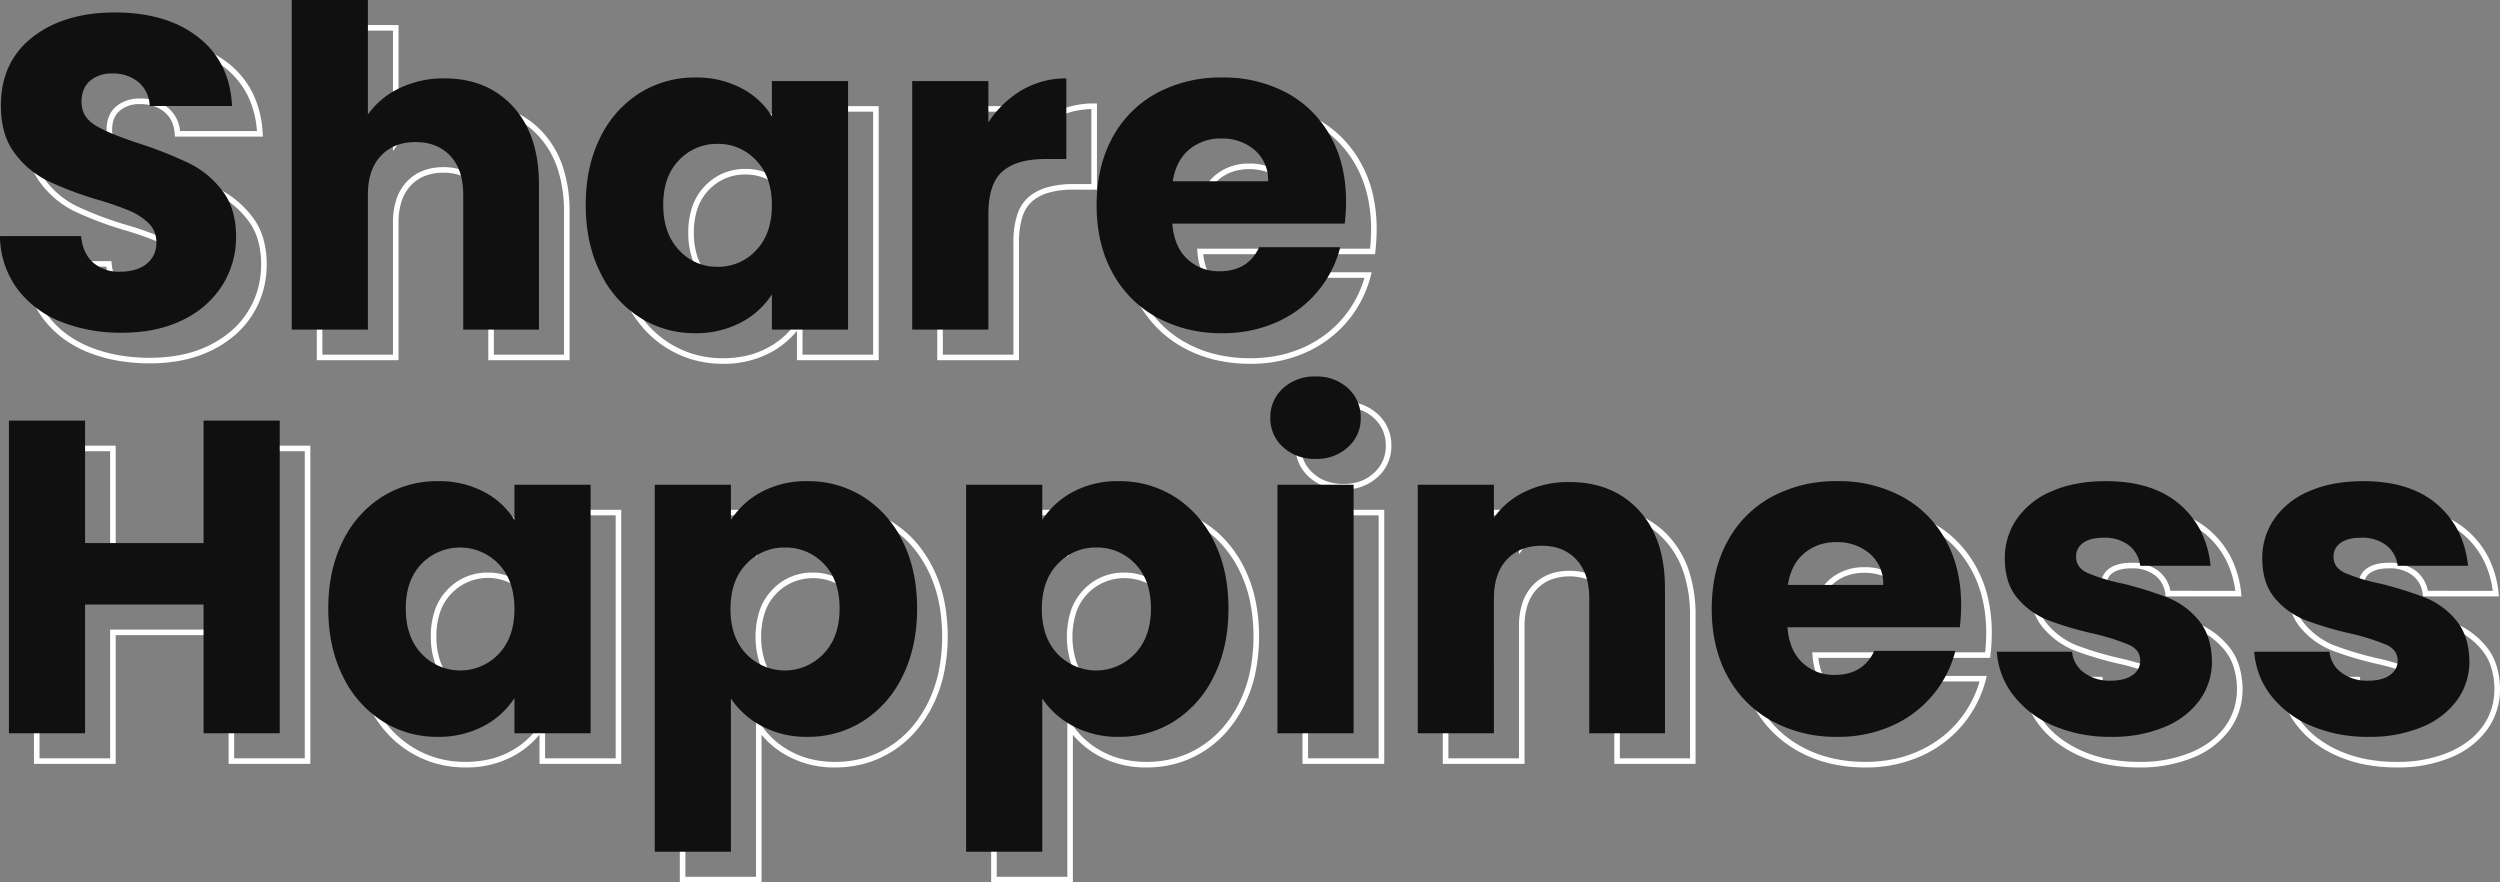
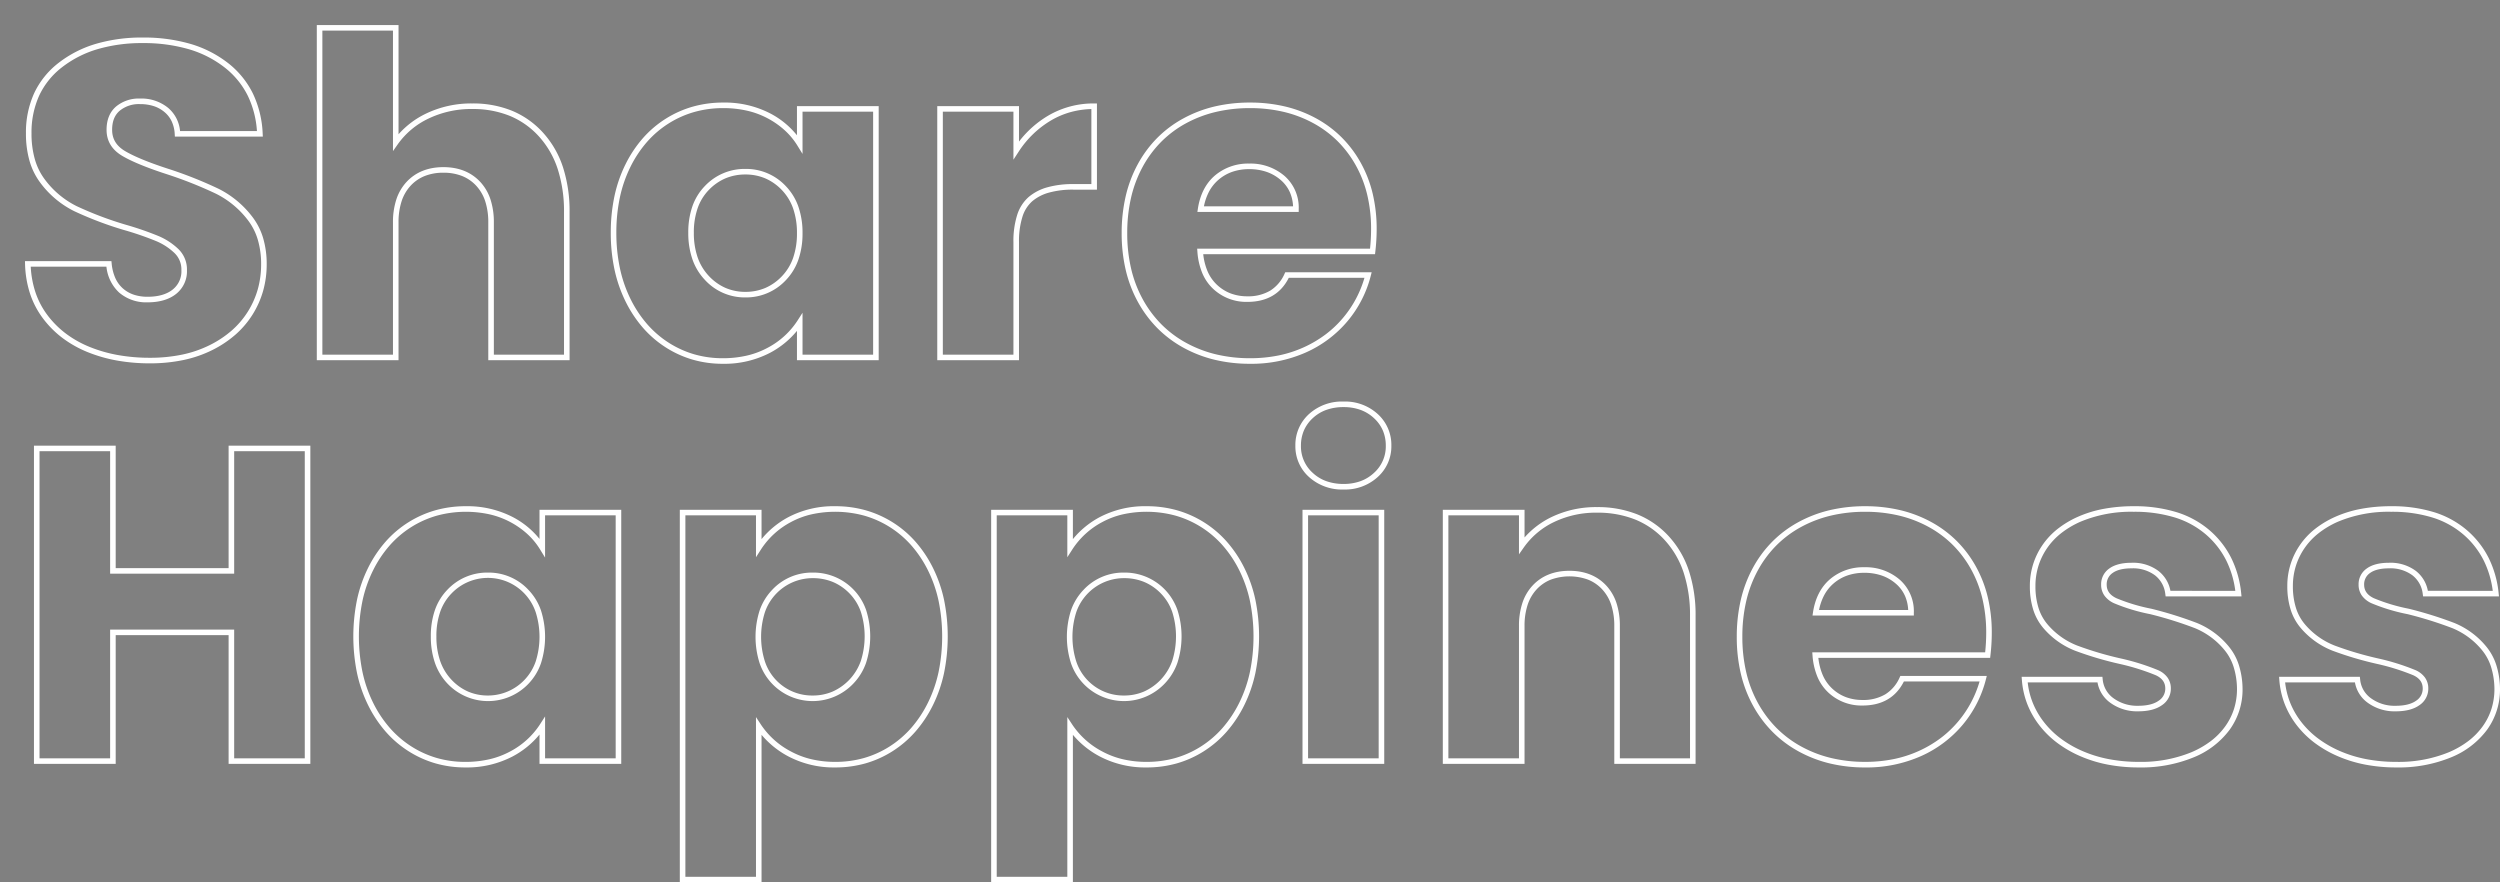
<svg xmlns="http://www.w3.org/2000/svg" width="898.04" height="316.961" viewBox="0 0 898.04 316.961">
  <rect x="0" y="0" width="898.04" height="316.961" fill="#808080" stroke="none" />
  <g id="グループ_23358" data-name="グループ 23358" transform="translate(15607.28 19943.4)">
-     <path id="Share_Happiness" data-name="Share Happiness" d="M110.52-119.4h29.36v39.23a31.258,31.258,0,0,1,9.921-7.448,37.461,37.461,0,0,1,16.6-3.622,37.161,37.161,0,0,1,14.221,2.616,31.09,31.09,0,0,1,11.157,7.87,34.266,34.266,0,0,1,7.171,12.419A51.408,51.408,0,0,1,201.32-52.16V1h-29.2V-48.48a24.264,24.264,0,0,0-1.109-7.644,15.08,15.08,0,0,0-3.262-5.593,13.981,13.981,0,0,0-5.079-3.474A18.024,18.024,0,0,0,156-66.36a18.024,18.024,0,0,0-6.671,1.169,13.982,13.982,0,0,0-5.079,3.474,15.08,15.08,0,0,0-3.262,5.593,24.264,24.264,0,0,0-1.109,7.644V1H110.52Zm27.36,2H112.52V-1h25.36V-48.48a26.244,26.244,0,0,1,1.211-8.276,17.059,17.059,0,0,1,3.7-6.327c3.276-3.5,7.72-5.277,13.21-5.277s9.935,1.775,13.21,5.277a17.06,17.06,0,0,1,3.7,6.327,26.243,26.243,0,0,1,1.211,8.276V-1h25.2V-52.16A49.419,49.419,0,0,0,197.051-67.7a32.278,32.278,0,0,0-6.749-11.7,29.106,29.106,0,0,0-10.443-7.37A35.181,35.181,0,0,0,166.4-89.24a35.484,35.484,0,0,0-15.721,3.418A28.389,28.389,0,0,0,139.7-76.705l-1.818,2.587ZM48-114.92a60.1,60.1,0,0,1,17.045,2.261,40.447,40.447,0,0,1,13.491,6.831,31.546,31.546,0,0,1,9,10.966A36.859,36.859,0,0,1,91.079-80.37l.053,1.05H59.537l-.055-.941a12.289,12.289,0,0,0-1.068-4.5,9.854,9.854,0,0,0-2.581-3.361,11.546,11.546,0,0,0-3.867-2.153A15.715,15.715,0,0,0,47.04-91a10.854,10.854,0,0,0-7.344,2.4C37.882-87.03,37-84.791,37-81.76c0,3.278,1.515,5.77,4.631,7.62,3.334,1.979,8.648,4.156,15.8,6.468l.013,0a149.674,149.674,0,0,1,17.8,7.091A34.8,34.8,0,0,1,87.35-50.533a23.429,23.429,0,0,1,3.887,7.644A32.853,32.853,0,0,1,92.52-33.44a34.995,34.995,0,0,1-1.257,9.429,32.987,32.987,0,0,1-3.774,8.539A32.773,32.773,0,0,1,81.321-8.21a39.156,39.156,0,0,1-8.394,5.584A43.146,43.146,0,0,1,62.567.938,58.21,58.21,0,0,1,50.56,2.12,66.789,66.789,0,0,1,38.7,1.1,52.841,52.841,0,0,1,28.1-1.955,39.913,39.913,0,0,1,19.1-7.043a35.535,35.535,0,0,1-7.017-7.079A31.005,31.005,0,0,1,7.469-23.05,37.425,37.425,0,0,1,5.72-33.571L5.691-34.6H36.743l.092.9a16.691,16.691,0,0,0,1.316,5.189,10.947,10.947,0,0,0,2.675,3.687,11.317,11.317,0,0,0,3.9,2.26,15.59,15.59,0,0,0,5.037.766c3.8,0,6.823-.869,8.977-2.583A8.344,8.344,0,0,0,61.88-31.36a8.154,8.154,0,0,0-2.5-6.163A21.7,21.7,0,0,0,52.8-41.8a110.284,110.284,0,0,0-11.489-3.96l-.01,0a127.878,127.878,0,0,1-17.9-6.777A33.956,33.956,0,0,1,11.2-62.757a24.128,24.128,0,0,1-3.883-7.885A35.469,35.469,0,0,1,6.04-80.48a34.079,34.079,0,0,1,2.932-14.4,29.667,29.667,0,0,1,8.812-10.948,40.556,40.556,0,0,1,13.409-6.83A58.648,58.648,0,0,1,48-114.92Zm41.016,33.6a34.334,34.334,0,0,0-3.273-12.659A29.559,29.559,0,0,0,77.3-104.252a38.454,38.454,0,0,0-12.829-6.489A58.112,58.112,0,0,0,48-112.92a56.665,56.665,0,0,0-16.233,2.178,38.566,38.566,0,0,0-12.751,6.49A27.687,27.687,0,0,0,10.788-94.04,32.1,32.1,0,0,0,8.04-80.48a33.48,33.48,0,0,0,1.2,9.282A22.137,22.137,0,0,0,12.8-63.963a31.975,31.975,0,0,0,11.481,9.625,125.947,125.947,0,0,0,17.615,6.663,112.077,112.077,0,0,1,11.7,4.037,23.689,23.689,0,0,1,7.181,4.681,10.191,10.191,0,0,1,3.1,7.6,10.359,10.359,0,0,1-3.9,8.543c-2.517,2-5.956,3.017-10.223,3.017a14.914,14.914,0,0,1-10.265-3.534,14.734,14.734,0,0,1-4.54-9.266H7.762a34.87,34.87,0,0,0,1.608,8.93,29.007,29.007,0,0,0,4.311,8.353A33.539,33.539,0,0,0,20.3-8.637a37.909,37.909,0,0,0,8.555,4.831,50.837,50.837,0,0,0,10.2,2.941A64.785,64.785,0,0,0,50.56.12,56.212,56.212,0,0,0,62.153-1.018a41.145,41.145,0,0,0,9.88-3.4A37.151,37.151,0,0,0,80-9.71a30.77,30.77,0,0,0,5.792-6.818,30.981,30.981,0,0,0,3.546-8.021A33,33,0,0,0,90.52-33.44a30.865,30.865,0,0,0-1.2-8.872,21.437,21.437,0,0,0-3.553-7,32.819,32.819,0,0,0-11.413-9.476A147.7,147.7,0,0,0,56.8-65.772c-7.284-2.357-12.732-4.594-16.191-6.648C36.887-74.63,35-77.773,35-81.76c0-3.594,1.139-6.4,3.384-8.355A12.783,12.783,0,0,1,47.04-93a15.122,15.122,0,0,1,10.087,3.357A12.344,12.344,0,0,1,61.4-81.32ZM256.48-91.56a35.5,35.5,0,0,1,17.035,3.96A30.313,30.313,0,0,1,283-79.806V-90.28h29.36V1H283V-9.549a31.47,31.47,0,0,1-9.645,7.869A35.5,35.5,0,0,1,256.32,2.28,38.777,38.777,0,0,1,245.645.821a37.3,37.3,0,0,1-9.7-4.377,38.022,38.022,0,0,1-8.237-7.066,44.171,44.171,0,0,1-6.284-9.495,49.151,49.151,0,0,1-3.982-11.535A62.905,62.905,0,0,1,216.12-44.8a62.617,62.617,0,0,1,1.322-13.13,48.471,48.471,0,0,1,3.983-11.477,43.6,43.6,0,0,1,6.286-9.416,37.652,37.652,0,0,1,8.239-6.985,37.418,37.418,0,0,1,9.74-4.315A40.021,40.021,0,0,1,256.48-91.56ZM285-73.107l-1.852-3.009a25.637,25.637,0,0,0-4.485-5.428,30.109,30.109,0,0,0-6.1-4.3,29.936,29.936,0,0,0-7.451-2.786,38.338,38.338,0,0,0-8.634-.934A38.02,38.02,0,0,0,246.23-88.2a35.417,35.417,0,0,0-9.22,4.085,35.651,35.651,0,0,0-7.8,6.615,41.6,41.6,0,0,0-5.994,8.984,46.47,46.47,0,0,0-3.817,11A60.613,60.613,0,0,0,218.12-44.8,60.9,60.9,0,0,0,219.4-32.07,47.146,47.146,0,0,0,223.216-21a42.179,42.179,0,0,0,6,9.065,36.024,36.024,0,0,0,7.8,6.694A35.308,35.308,0,0,0,246.2-1.1,36.782,36.782,0,0,0,256.32.28a38.339,38.339,0,0,0,8.634-.934,29.935,29.935,0,0,0,7.451-2.786,28.692,28.692,0,0,0,10.753-9.74L285-16.053V-1h25.36V-88.28H285ZM445.76-91.56a54.382,54.382,0,0,1,12.47,1.387A45.042,45.042,0,0,1,469.275-86a40.529,40.529,0,0,1,9.207,6.767,41.164,41.164,0,0,1,6.95,9.142,43.589,43.589,0,0,1,4.361,11.176A54.811,54.811,0,0,1,491.24-46.08a71.176,71.176,0,0,1-.487,8.115l-.1.885H428.94a21.685,21.685,0,0,0,1.482,5.952,14.521,14.521,0,0,0,3.46,5.037,15.046,15.046,0,0,0,4.933,3.1A16.825,16.825,0,0,0,444.8-21.96a15.536,15.536,0,0,0,8.161-2.015,13.463,13.463,0,0,0,5.171-6.045l.268-.58h31.045l-.317,1.247a41.135,41.135,0,0,1-8.279,16.232,41.628,41.628,0,0,1-15,11.312A48.231,48.231,0,0,1,445.76,2.28,54.3,54.3,0,0,1,433.127.852a45.409,45.409,0,0,1-11.207-4.3,41.046,41.046,0,0,1-9.347-6.97,42.228,42.228,0,0,1-7.048-9.423,45.364,45.364,0,0,1-4.418-11.534,57.739,57.739,0,0,1-1.467-13.27,58.5,58.5,0,0,1,1.446-13.267,45.746,45.746,0,0,1,4.356-11.532,41.606,41.606,0,0,1,6.989-9.426,40.639,40.639,0,0,1,9.329-6.972,45.3,45.3,0,0,1,11.248-4.3A55.178,55.178,0,0,1,445.76-91.56Zm43.1,52.48a68.213,68.213,0,0,0,.376-7,52.8,52.8,0,0,0-1.392-12.365,41.586,41.586,0,0,0-4.159-10.664,39.161,39.161,0,0,0-6.61-8.7,38.531,38.531,0,0,0-8.753-6.433,43.05,43.05,0,0,0-10.555-3.987,52.387,52.387,0,0,0-12.01-1.333,53.179,53.179,0,0,0-12.288,1.373,43.3,43.3,0,0,0-10.752,4.1,38.645,38.645,0,0,0-8.871,6.628,39.606,39.606,0,0,0-6.651,8.974,43.75,43.75,0,0,0-4.164,11.028A56.5,56.5,0,0,0,401.64-44.64a55.739,55.739,0,0,0,1.413,12.81A43.369,43.369,0,0,0,407.275-20.8a40.229,40.229,0,0,0,6.712,8.977A39.051,39.051,0,0,0,422.88-5.2a43.415,43.415,0,0,0,10.713,4.1A52.3,52.3,0,0,0,445.76.28,51.16,51.16,0,0,0,455.921-.7a42.473,42.473,0,0,0,9.105-2.93A41.826,41.826,0,0,0,472.9-8.278a38.309,38.309,0,0,0,6.412-6.12,39.148,39.148,0,0,0,7.542-14.2H459.668c-2.882,5.734-7.881,8.64-14.868,8.64a17.416,17.416,0,0,1-12.282-4.669,16.507,16.507,0,0,1-3.94-5.723A24.578,24.578,0,0,1,426.843-38l-.083-1.077Zm-99.1-52.16h1v30.96h-8.52a31.851,31.851,0,0,0-8.685,1.061,15.827,15.827,0,0,0-6.024,3.1,12.361,12.361,0,0,0-3.543,5.616,29.188,29.188,0,0,0-1.229,9.065V1H333.4V-90.28h29.36v12.741a36.7,36.7,0,0,1,10.493-9.323A32.07,32.07,0,0,1,389.76-91.24Zm-1,28.96V-89.226a31.46,31.46,0,0,0-7.144,1.012,29.254,29.254,0,0,0-7.349,3.075A35.268,35.268,0,0,0,362.6-73.854l-1.838,2.818V-88.28H335.4V-1h25.36V-41.44a31.151,31.151,0,0,1,1.331-9.695,14.321,14.321,0,0,1,4.137-6.5,17.8,17.8,0,0,1,6.776-3.5,33.824,33.824,0,0,1,9.235-1.139Zm56.68-7.36a18.717,18.717,0,0,1,12.655,4.4A15.085,15.085,0,0,1,463.24-53.28v1h-36.4l.175-1.15c.781-5.129,2.861-9.158,6.182-11.972A18.378,18.378,0,0,1,445.44-69.64Zm15.773,15.36a14.44,14.44,0,0,0-1.092-4.926,12.442,12.442,0,0,0-3.336-4.518,15.428,15.428,0,0,0-5.073-2.931,19.133,19.133,0,0,0-6.272-.985,18.43,18.43,0,0,0-6.014.945,15.36,15.36,0,0,0-4.939,2.818,14.725,14.725,0,0,0-3.577,4.534,19.421,19.421,0,0,0-1.718,5.063ZM264.48-67.72a19.5,19.5,0,0,1,14.562,6.228,20.22,20.22,0,0,1,4.482,7.361A28.645,28.645,0,0,1,285-44.64a28.645,28.645,0,0,1-1.477,9.492,20.22,20.22,0,0,1-4.482,7.361A19.5,19.5,0,0,1,264.48-21.56a19.382,19.382,0,0,1-14.566-6.313,20.577,20.577,0,0,1-4.478-7.417,28.824,28.824,0,0,1-1.476-9.51,28.469,28.469,0,0,1,1.477-9.473,19.867,19.867,0,0,1,4.486-7.3A19.622,19.622,0,0,1,264.48-67.72Zm0,44.16a18.063,18.063,0,0,0,7.147-1.4,18.237,18.237,0,0,0,5.972-4.213,18.235,18.235,0,0,0,4.038-6.639A26.661,26.661,0,0,0,283-44.64a26.661,26.661,0,0,0-1.363-8.828,18.235,18.235,0,0,0-4.038-6.639,18.237,18.237,0,0,0-5.972-4.213,18.063,18.063,0,0,0-7.147-1.4,18.292,18.292,0,0,0-7.151,1.381,18.238,18.238,0,0,0-5.972,4.156,17.882,17.882,0,0,0-4.034,6.576A26.485,26.485,0,0,0,245.96-44.8a26.843,26.843,0,0,0,1.364,8.85,18.594,18.594,0,0,0,4.042,6.7,18.24,18.24,0,0,0,5.972,4.27A17.845,17.845,0,0,0,264.48-23.56Zm214.88,39.4a17.4,17.4,0,0,1,12.281,4.508A14.941,14.941,0,0,1,496.52,31.72a14.762,14.762,0,0,1-4.879,11.212A17.4,17.4,0,0,1,479.36,47.44a17.622,17.622,0,0,1-12.441-4.508A14.762,14.762,0,0,1,462.04,31.72a14.941,14.941,0,0,1,4.879-11.372A17.622,17.622,0,0,1,479.36,15.84Zm0,29.6a17.675,17.675,0,0,0,6.077-1,14.275,14.275,0,0,0,4.842-2.973,12.742,12.742,0,0,0,4.241-9.748,13.8,13.8,0,0,0-1.059-5.466,13.138,13.138,0,0,0-3.182-4.442,14.275,14.275,0,0,0-4.842-2.973,17.675,17.675,0,0,0-6.077-1,18.265,18.265,0,0,0-6.2,1,14.191,14.191,0,0,0-4.878,2.972,13.138,13.138,0,0,0-3.182,4.442,13.8,13.8,0,0,0-1.059,5.466,12.742,12.742,0,0,0,4.241,9.748,14.191,14.191,0,0,0,4.878,2.972A18.265,18.265,0,0,0,479.36,45.44ZM8.92,31.68H38.28v44H78.84v-44H108.2V146H78.84V99.76H38.28V146H8.92Zm27.36,2H10.92V144H36.28V97.76H80.84V144H106.2V33.68H80.84v44H36.28ZM164,53.44a35.5,35.5,0,0,1,17.035,3.96,30.314,30.314,0,0,1,9.485,7.794V54.72h29.36V146H190.52V135.451a31.469,31.469,0,0,1-9.645,7.869,35.5,35.5,0,0,1-17.035,3.96,38.777,38.777,0,0,1-10.675-1.459,37.3,37.3,0,0,1-9.7-4.377,38.02,38.02,0,0,1-8.237-7.066,44.169,44.169,0,0,1-6.284-9.495,49.151,49.151,0,0,1-3.982-11.535,65.952,65.952,0,0,1,0-26.28,48.469,48.469,0,0,1,3.983-11.477,43.607,43.607,0,0,1,6.286-9.416,37.608,37.608,0,0,1,17.979-11.3A40.021,40.021,0,0,1,164,53.44Zm28.52,18.453-1.852-3.009a25.639,25.639,0,0,0-4.485-5.428,30.2,30.2,0,0,0-13.549-7.082,39.739,39.739,0,0,0-18.884.429,35.606,35.606,0,0,0-17.021,10.7,41.6,41.6,0,0,0-5.994,8.984,46.467,46.467,0,0,0-3.817,11,63.954,63.954,0,0,0,0,25.44A47.146,47.146,0,0,0,130.736,124a42.179,42.179,0,0,0,6,9.065,36.024,36.024,0,0,0,7.8,6.694,35.307,35.307,0,0,0,9.18,4.143,36.782,36.782,0,0,0,10.125,1.381,38.339,38.339,0,0,0,8.634-.934,29.935,29.935,0,0,0,7.451-2.786,28.693,28.693,0,0,0,10.753-9.74l1.842-2.873V144h25.36V56.72H192.52ZM296.8,53.44a40.021,40.021,0,0,1,10.79,1.437,37.608,37.608,0,0,1,17.979,11.3,43.607,43.607,0,0,1,6.286,9.416,48.471,48.471,0,0,1,3.983,11.477,65.952,65.952,0,0,1,0,26.28,49.151,49.151,0,0,1-3.982,11.535,44.171,44.171,0,0,1-6.284,9.495,38.022,38.022,0,0,1-8.237,7.066,37.161,37.161,0,0,1-9.742,4.377A39.507,39.507,0,0,1,296.8,147.28a35.151,35.151,0,0,1-16.875-3.96,32.188,32.188,0,0,1-9.645-7.768V188.56H240.92V54.72h29.36V65.264a31.549,31.549,0,0,1,9.561-7.862A35.029,35.029,0,0,1,296.8,53.44Zm0,91.84a37.507,37.507,0,0,0,10.247-1.382,35.159,35.159,0,0,0,9.218-4.143,36.024,36.024,0,0,0,7.8-6.694,42.179,42.179,0,0,0,6-9.065,47.146,47.146,0,0,0,3.818-11.065,63.954,63.954,0,0,0,0-25.44,46.467,46.467,0,0,0-3.817-11,41.6,41.6,0,0,0-5.994-8.984A35.606,35.606,0,0,0,307.05,56.8a39.657,39.657,0,0,0-18.863-.429,29.306,29.306,0,0,0-7.388,2.784A28.848,28.848,0,0,0,270.122,68.9l-1.842,2.873V56.72H242.92V186.56h25.36V129.181l1.835,2.79a29.215,29.215,0,0,0,10.759,9.59,30.038,30.038,0,0,0,7.413,2.786A37.432,37.432,0,0,0,296.8,145.28ZM408.64,53.44a40.021,40.021,0,0,1,10.79,1.437,37.608,37.608,0,0,1,17.979,11.3,43.605,43.605,0,0,1,6.286,9.416,48.47,48.47,0,0,1,3.983,11.477,65.95,65.95,0,0,1,0,26.28,49.15,49.15,0,0,1-3.982,11.535,44.171,44.171,0,0,1-6.284,9.495,38.022,38.022,0,0,1-8.237,7.066,37.161,37.161,0,0,1-9.742,4.377,39.507,39.507,0,0,1-10.793,1.458,35.151,35.151,0,0,1-16.875-3.96,32.187,32.187,0,0,1-9.645-7.768V188.56H352.76V54.72h29.36V65.264a31.549,31.549,0,0,1,9.561-7.862A35.029,35.029,0,0,1,408.64,53.44Zm0,91.84a37.507,37.507,0,0,0,10.247-1.382,35.16,35.16,0,0,0,9.218-4.143,36.024,36.024,0,0,0,7.8-6.694,42.178,42.178,0,0,0,6-9.065,47.146,47.146,0,0,0,3.818-11.065,63.952,63.952,0,0,0,0-25.44,46.467,46.467,0,0,0-3.817-11,41.6,41.6,0,0,0-5.994-8.984A35.606,35.606,0,0,0,418.89,56.8a39.656,39.656,0,0,0-18.863-.429,29.306,29.306,0,0,0-7.388,2.784A28.848,28.848,0,0,0,381.962,68.9l-1.842,2.873V56.72H354.76V186.56h25.36V129.181l1.835,2.79a29.215,29.215,0,0,0,10.759,9.59,30.037,30.037,0,0,0,7.413,2.786A37.432,37.432,0,0,0,408.64,145.28ZM666.72,53.44a54.383,54.383,0,0,1,12.47,1.387A45.04,45.04,0,0,1,690.235,59a40.527,40.527,0,0,1,9.207,6.767,41.165,41.165,0,0,1,6.95,9.142,43.589,43.589,0,0,1,4.361,11.176A54.808,54.808,0,0,1,712.2,98.92a71.176,71.176,0,0,1-.487,8.115l-.1.885H649.9a21.684,21.684,0,0,0,1.482,5.952,14.522,14.522,0,0,0,3.46,5.037,15.047,15.047,0,0,0,4.933,3.1,16.825,16.825,0,0,0,5.985,1.035,15.536,15.536,0,0,0,8.161-2.015,13.462,13.462,0,0,0,5.171-6.045l.268-.58h31.045l-.317,1.247a41.136,41.136,0,0,1-8.279,16.232,41.629,41.629,0,0,1-15,11.312,48.232,48.232,0,0,1-20.094,4.09,54.3,54.3,0,0,1-12.633-1.428,45.409,45.409,0,0,1-11.207-4.3,41.045,41.045,0,0,1-9.347-6.97,42.226,42.226,0,0,1-7.048-9.423,45.365,45.365,0,0,1-4.418-11.534,57.736,57.736,0,0,1-1.467-13.27,58.5,58.5,0,0,1,1.446-13.267A45.747,45.747,0,0,1,626.4,75.561a41.6,41.6,0,0,1,6.989-9.426,40.638,40.638,0,0,1,9.329-6.972,45.3,45.3,0,0,1,11.248-4.3A55.179,55.179,0,0,1,666.72,53.44Zm43.1,52.48a68.205,68.205,0,0,0,.377-7,52.8,52.8,0,0,0-1.392-12.365,41.587,41.587,0,0,0-4.159-10.664,39.163,39.163,0,0,0-6.61-8.7,38.531,38.531,0,0,0-8.753-6.433,43.05,43.05,0,0,0-10.555-3.987,52.386,52.386,0,0,0-12.01-1.333,53.18,53.18,0,0,0-12.288,1.373,43.3,43.3,0,0,0-10.752,4.1,38.646,38.646,0,0,0-8.871,6.628,39.6,39.6,0,0,0-6.651,8.974,43.749,43.749,0,0,0-4.164,11.028A56.5,56.5,0,0,0,622.6,100.36a55.741,55.741,0,0,0,1.413,12.81,43.37,43.37,0,0,0,4.222,11.026,40.231,40.231,0,0,0,6.712,8.977,39.049,39.049,0,0,0,8.893,6.63,43.416,43.416,0,0,0,10.713,4.1,52.3,52.3,0,0,0,12.167,1.372,51.159,51.159,0,0,0,10.161-.98,42.47,42.47,0,0,0,9.105-2.93,41.825,41.825,0,0,0,7.872-4.648,38.312,38.312,0,0,0,6.412-6.12,39.148,39.148,0,0,0,7.542-14.2H680.628c-2.882,5.734-7.881,8.64-14.868,8.64a17.416,17.416,0,0,1-12.282-4.669,16.507,16.507,0,0,1-3.94-5.723A24.578,24.578,0,0,1,647.8,107l-.083-1.077ZM763.2,53.44a51.284,51.284,0,0,1,15.32,2.126A33.251,33.251,0,0,1,790.332,62a32.29,32.29,0,0,1,7.861,9.989,36.717,36.717,0,0,1,3.6,12.746l.116,1.1H774.648l-.119-.863a9.846,9.846,0,0,0-3.71-6.712,13.251,13.251,0,0,0-8.42-2.5c-2.971,0-5.251.556-6.776,1.652a4.887,4.887,0,0,0-2.144,4.228c0,2.157,1.147,3.745,3.506,4.855A64.789,64.789,0,0,0,769.5,90.264l.033.008a140.793,140.793,0,0,1,16.279,5.079,28.991,28.991,0,0,1,11.351,8.279,20.03,20.03,0,0,1,3.77,6.8,29.255,29.255,0,0,1,1.35,8.636v.017a24.576,24.576,0,0,1-4.586,14.581,30.213,30.213,0,0,1-13.061,10.018,49.55,49.55,0,0,1-19.513,3.6,59.687,59.687,0,0,1-11.229-1.018,46.914,46.914,0,0,1-9.973-3.066,40.987,40.987,0,0,1-8.364-4.86,33.6,33.6,0,0,1-6.431-6.411,30.617,30.617,0,0,1-4.258-7.63,30.231,30.231,0,0,1-1.862-8.5l-.08-1.074h29.019l.093.9a9.356,9.356,0,0,0,3.925,6.823,14.379,14.379,0,0,0,8.84,2.68c3.185,0,5.654-.61,7.339-1.814a5.136,5.136,0,0,0,2.381-4.386c0-2.153-1.118-3.714-3.418-4.772a80.3,80.3,0,0,0-12.773-4.015,123.231,123.231,0,0,1-16.131-4.761,28.761,28.761,0,0,1-11.435-8.118,18.875,18.875,0,0,1-3.676-6.649,27.874,27.874,0,0,1-1.208-8.485,25.68,25.68,0,0,1,4.41-14.557,26.421,26.421,0,0,1,5.445-5.883,34.241,34.241,0,0,1,7.458-4.473,41.455,41.455,0,0,1,9.243-2.83A58.629,58.629,0,0,1,763.2,53.44Zm36.475,30.4a34.209,34.209,0,0,0-3.268-10.95,30.3,30.3,0,0,0-7.379-9.371,31.267,31.267,0,0,0-11.108-6.044A49.3,49.3,0,0,0,763.2,55.44a47.026,47.026,0,0,0-19.192,3.593,32.24,32.24,0,0,0-7.022,4.207,24.425,24.425,0,0,0-5.035,5.437A23.94,23.94,0,0,0,728.9,75.07a24.3,24.3,0,0,0-1.017,7.05,25.889,25.889,0,0,0,1.112,7.875,16.886,16.886,0,0,0,3.284,5.951,26.779,26.779,0,0,0,10.645,7.562,121.257,121.257,0,0,0,15.866,4.679l.015,0a82.064,82.064,0,0,1,13.135,4.142,8.279,8.279,0,0,1,3.4,2.673,6.657,6.657,0,0,1,1.182,3.916,7.1,7.1,0,0,1-3.219,6.014c-2.031,1.451-4.891,2.186-8.5,2.186a16.328,16.328,0,0,1-10.04-3.08,11.39,11.39,0,0,1-4.59-7.32H725.1a28.019,28.019,0,0,0,1.639,6.865,28.625,28.625,0,0,0,3.982,7.13,31.592,31.592,0,0,0,6.049,6.029,38.986,38.986,0,0,0,7.956,4.62,44.919,44.919,0,0,0,9.547,2.934,57.686,57.686,0,0,0,10.851.982,47.577,47.577,0,0,0,18.727-3.44,32.81,32.81,0,0,0,7.065-4.054,24.944,24.944,0,0,0,5.154-5.287,22.381,22.381,0,0,0,3.16-6.3,23.722,23.722,0,0,0,1.054-7.11,27.26,27.26,0,0,0-1.25-8.038,18.046,18.046,0,0,0-3.39-6.123,27.014,27.014,0,0,0-10.569-7.721,138.775,138.775,0,0,0-16.022-5A66.509,66.509,0,0,1,756.134,88.3a8.616,8.616,0,0,1-3.45-2.727,6.669,6.669,0,0,1-1.2-3.938,6.851,6.851,0,0,1,2.976-5.852c1.872-1.346,4.545-2.028,7.944-2.028a15.18,15.18,0,0,1,9.66,2.936,11.761,11.761,0,0,1,4.305,7.144Zm56.005-30.4A51.284,51.284,0,0,1,871,55.566,33.251,33.251,0,0,1,882.812,62a32.289,32.289,0,0,1,7.861,9.989,36.714,36.714,0,0,1,3.6,12.746l.116,1.1H867.128l-.119-.863a9.846,9.846,0,0,0-3.71-6.712,13.25,13.25,0,0,0-8.42-2.5c-2.971,0-5.251.556-6.776,1.652a4.887,4.887,0,0,0-2.144,4.228c0,2.157,1.147,3.745,3.506,4.855a64.79,64.79,0,0,0,12.511,3.769l.033.008a140.793,140.793,0,0,1,16.279,5.079,28.991,28.991,0,0,1,11.351,8.279,20.029,20.029,0,0,1,3.77,6.8,29.251,29.251,0,0,1,1.35,8.636v.017a24.576,24.576,0,0,1-4.586,14.581,30.213,30.213,0,0,1-13.061,10.018,49.55,49.55,0,0,1-19.513,3.6,59.687,59.687,0,0,1-11.229-1.018A46.914,46.914,0,0,1,836.4,143.2a40.989,40.989,0,0,1-8.364-4.86,33.6,33.6,0,0,1-6.431-6.411,30.615,30.615,0,0,1-4.258-7.63,30.229,30.229,0,0,1-1.862-8.5l-.08-1.074h29.019l.093.9a9.356,9.356,0,0,0,3.925,6.823,14.379,14.379,0,0,0,8.84,2.68c3.185,0,5.654-.61,7.339-1.814A5.136,5.136,0,0,0,867,118.92c0-2.153-1.118-3.714-3.418-4.772a80.3,80.3,0,0,0-12.773-4.015,123.231,123.231,0,0,1-16.131-4.761,28.762,28.762,0,0,1-11.435-8.118,18.876,18.876,0,0,1-3.676-6.649,27.876,27.876,0,0,1-1.208-8.485,25.68,25.68,0,0,1,4.41-14.557,26.422,26.422,0,0,1,5.445-5.883,34.238,34.238,0,0,1,7.458-4.473,41.455,41.455,0,0,1,9.243-2.83A58.63,58.63,0,0,1,855.68,53.44Zm36.475,30.4a34.212,34.212,0,0,0-3.268-10.95,30.306,30.306,0,0,0-7.379-9.371A31.268,31.268,0,0,0,870.4,57.474a49.3,49.3,0,0,0-14.72-2.034,47.025,47.025,0,0,0-19.192,3.593,32.24,32.24,0,0,0-7.022,4.207,24.426,24.426,0,0,0-5.035,5.437,23.94,23.94,0,0,0-3.053,6.393,24.3,24.3,0,0,0-1.017,7.05,25.889,25.889,0,0,0,1.112,7.875,16.887,16.887,0,0,0,3.284,5.951,26.779,26.779,0,0,0,10.645,7.562,121.263,121.263,0,0,0,15.866,4.679l.015,0a82.065,82.065,0,0,1,13.135,4.142,8.279,8.279,0,0,1,3.4,2.673A6.657,6.657,0,0,1,869,118.92a7.1,7.1,0,0,1-3.219,6.014c-2.031,1.451-4.891,2.186-8.5,2.186a16.328,16.328,0,0,1-10.04-3.08,11.389,11.389,0,0,1-4.59-7.32H817.576a28.019,28.019,0,0,0,1.639,6.865,28.625,28.625,0,0,0,3.982,7.13,31.594,31.594,0,0,0,6.049,6.029,38.984,38.984,0,0,0,7.956,4.62,44.919,44.919,0,0,0,9.547,2.934,57.685,57.685,0,0,0,10.851.982,47.577,47.577,0,0,0,18.727-3.44,32.81,32.81,0,0,0,7.065-4.054,24.944,24.944,0,0,0,5.154-5.287,22.381,22.381,0,0,0,3.16-6.3,23.722,23.722,0,0,0,1.054-7.11,27.26,27.26,0,0,0-1.25-8.038,18.045,18.045,0,0,0-3.39-6.123,27.013,27.013,0,0,0-10.569-7.721,138.777,138.777,0,0,0-16.022-5A66.51,66.51,0,0,1,848.614,88.3a8.615,8.615,0,0,1-3.45-2.727,6.669,6.669,0,0,1-1.2-3.938,6.851,6.851,0,0,1,2.976-5.852c1.872-1.346,4.545-2.028,7.944-2.028a15.181,15.181,0,0,1,9.66,2.936,11.761,11.761,0,0,1,4.305,7.144ZM570.4,53.76a38.376,38.376,0,0,1,14.476,2.613,31.253,31.253,0,0,1,11.3,7.869,34.2,34.2,0,0,1,7.233,12.42A51.007,51.007,0,0,1,605.8,92.84V146H576.6V96.52a24.264,24.264,0,0,0-1.109-7.644,15.079,15.079,0,0,0-3.262-5.593,13.981,13.981,0,0,0-5.079-3.474,19.612,19.612,0,0,0-13.341,0,13.981,13.981,0,0,0-5.079,3.474,15.08,15.08,0,0,0-3.262,5.593,24.266,24.266,0,0,0-1.109,7.644V146H515V54.72h29.36v9.946a30.659,30.659,0,0,1,9.761-7.364A36.758,36.758,0,0,1,570.4,53.76ZM603.8,144V92.84A49.026,49.026,0,0,0,601.512,77.3,32.215,32.215,0,0,0,594.7,65.6a29.268,29.268,0,0,0-10.581-7.371A36.393,36.393,0,0,0,570.4,55.76,34.781,34.781,0,0,0,555,59.1a28.008,28.008,0,0,0-10.821,9.037l-1.818,2.587v-14H517V144h25.36V96.52a26.246,26.246,0,0,1,1.211-8.276,17.06,17.06,0,0,1,3.7-6.327c3.276-3.5,7.72-5.277,13.21-5.277s9.935,1.775,13.21,5.277a17.06,17.06,0,0,1,3.7,6.327A26.244,26.244,0,0,1,578.6,96.52V144ZM464.6,54.72h29.36V146H464.6Zm27.36,2H466.6V144h25.36ZM666.4,75.36a18.717,18.717,0,0,1,12.655,4.4A15.085,15.085,0,0,1,684.2,91.72v1H647.8l.175-1.15c.781-5.129,2.861-9.158,6.182-11.972A18.378,18.378,0,0,1,666.4,75.36Zm15.773,15.36a14.441,14.441,0,0,0-1.092-4.926,12.442,12.442,0,0,0-3.336-4.518,15.428,15.428,0,0,0-5.073-2.931,19.133,19.133,0,0,0-6.272-.985,18.43,18.43,0,0,0-6.014.945,15.36,15.36,0,0,0-4.939,2.818,14.725,14.725,0,0,0-3.577,4.534,19.421,19.421,0,0,0-1.718,5.063ZM172,77.28a19.5,19.5,0,0,1,14.562,6.228,20.221,20.221,0,0,1,4.482,7.361,31.245,31.245,0,0,1,0,18.983,20.221,20.221,0,0,1-4.482,7.361,20.049,20.049,0,0,1-29.128-.085,20.577,20.577,0,0,1-4.478-7.417,28.824,28.824,0,0,1-1.476-9.51,28.469,28.469,0,0,1,1.477-9.473,19.866,19.866,0,0,1,4.486-7.3A19.622,19.622,0,0,1,172,77.28Zm0,44.16a18.139,18.139,0,0,0,17.157-12.252,29.264,29.264,0,0,0,0-17.657,18.105,18.105,0,0,0-30.28-6.714,17.881,17.881,0,0,0-4.034,6.576,26.485,26.485,0,0,0-1.363,8.807,26.843,26.843,0,0,0,1.364,8.85,18.593,18.593,0,0,0,4.042,6.7,18.239,18.239,0,0,0,5.972,4.27A17.845,17.845,0,0,0,172,121.44ZM288.64,77.28a20.044,20.044,0,0,1,19.2,13.447,31.043,31.043,0,0,1-.02,18.987,20.529,20.529,0,0,1-4.541,7.418,20.142,20.142,0,0,1-29.2.08,20.22,20.22,0,0,1-4.482-7.361,31.245,31.245,0,0,1,0-18.983,20.22,20.22,0,0,1,4.482-7.361A19.5,19.5,0,0,1,288.64,77.28Zm0,44.16a17.989,17.989,0,0,0,7.164-1.418,18.93,18.93,0,0,0,10.133-10.976,29.063,29.063,0,0,0,.02-17.653,17.882,17.882,0,0,0-4.034-6.576,18.119,18.119,0,0,0-6.008-4.154,18.8,18.8,0,0,0-7.275-1.383,18.139,18.139,0,0,0-17.157,12.252,29.264,29.264,0,0,0,0,17.657A17.834,17.834,0,0,0,288.64,121.44ZM400.48,77.28a20.044,20.044,0,0,1,19.2,13.447,31.043,31.043,0,0,1-.02,18.987,20.529,20.529,0,0,1-4.541,7.418,20.142,20.142,0,0,1-29.2.08,20.221,20.221,0,0,1-4.482-7.361,31.245,31.245,0,0,1,0-18.983,20.221,20.221,0,0,1,4.482-7.361A19.5,19.5,0,0,1,400.48,77.28Zm0,44.16a17.989,17.989,0,0,0,7.164-1.418,18.93,18.93,0,0,0,10.133-10.976,29.063,29.063,0,0,0,.02-17.653,17.882,17.882,0,0,0-4.034-6.576,18.119,18.119,0,0,0-6.008-4.154,18.8,18.8,0,0,0-7.275-1.383,18.139,18.139,0,0,0-17.157,12.252,29.264,29.264,0,0,0,0,17.657A17.834,17.834,0,0,0,400.48,121.44Z" transform="translate(-15604 -19815)" fill="#fff" />
-     <path id="パス_114781" data-name="パス 114781" d="M50.56,1.12a57.778,57.778,0,0,1-22.08-4,35.99,35.99,0,0,1-15.6-11.84A32.347,32.347,0,0,1,6.72-33.6H35.84q.64,6.24,4.32,9.52a13.887,13.887,0,0,0,9.6,3.28q6.08,0,9.6-2.8a9.364,9.364,0,0,0,3.52-7.76,9.185,9.185,0,0,0-2.8-6.88,22.587,22.587,0,0,0-6.88-4.48,110.668,110.668,0,0,0-11.6-4,126.305,126.305,0,0,1-17.76-6.72A32.815,32.815,0,0,1,12-63.36Q7.04-69.92,7.04-80.48q0-15.68,11.36-24.56T48-113.92q18.56,0,29.92,8.88T90.08-80.32H60.48a11.577,11.577,0,0,0-4-8.56A14.091,14.091,0,0,0,47.04-92a11.766,11.766,0,0,0-8,2.64Q36-86.72,36-81.76q0,5.44,5.12,8.48t16,6.56A147.97,147.97,0,0,1,74.8-59.68a33.658,33.658,0,0,1,11.76,9.76q4.96,6.4,4.96,16.48A32.339,32.339,0,0,1,86.64-16,34.178,34.178,0,0,1,72.48-3.52Q63.2,1.12,50.56,1.12ZM166.4-90.24q15.36,0,24.64,10.16t9.28,27.92V0h-27.2V-48.48q0-8.96-4.64-13.92T156-67.36q-7.84,0-12.48,4.96t-4.64,13.92V0H111.52V-118.4h27.36v41.12a29.244,29.244,0,0,1,11.36-9.44A36.307,36.307,0,0,1,166.4-90.24ZM217.12-44.8q0-13.76,5.2-24.16a38.788,38.788,0,0,1,14.16-16,36.967,36.967,0,0,1,20-5.6,34.358,34.358,0,0,1,16.56,3.84A28.287,28.287,0,0,1,284-76.64V-89.28h27.36V0H284V-12.64A29.545,29.545,0,0,1,272.88-2.56a34.358,34.358,0,0,1-16.56,3.84A36.3,36.3,0,0,1,236.48-4.4a39.25,39.25,0,0,1-14.16-16.16Q217.12-31.04,217.12-44.8Zm66.88.16q0-10.24-5.68-16.16a18.454,18.454,0,0,0-13.84-5.92,18.576,18.576,0,0,0-13.84,5.84q-5.68,5.84-5.68,16.08t5.68,16.24a18.338,18.338,0,0,0,13.84,6,18.454,18.454,0,0,0,13.84-5.92Q284-34.4,284-44.64ZM361.76-74.4a36.092,36.092,0,0,1,12-11.6,30.943,30.943,0,0,1,16-4.24v28.96h-7.52q-10.24,0-15.36,4.4t-5.12,15.44V0H334.4V-89.28h27.36ZM490.24-46.08a69.849,69.849,0,0,1-.48,8H427.84q.64,8.32,5.36,12.72a16.375,16.375,0,0,0,11.6,4.4q10.24,0,14.24-8.64h29.12a39.96,39.96,0,0,1-8.08,15.84A40.454,40.454,0,0,1,465.44-2.72a47.024,47.024,0,0,1-19.68,4,47.887,47.887,0,0,1-23.36-5.6,39.832,39.832,0,0,1-16-16q-5.76-10.4-5.76-24.32t5.68-24.32a39.316,39.316,0,0,1,15.92-16,48.225,48.225,0,0,1,23.52-5.6,47.742,47.742,0,0,1,23.04,5.44A39.061,39.061,0,0,1,484.56-69.6Q490.24-59.52,490.24-46.08Zm-28-7.2a14.067,14.067,0,0,0-4.8-11.2,17.669,17.669,0,0,0-12-4.16,17.329,17.329,0,0,0-11.6,4q-4.72,4-5.84,11.36ZM107.2,32.68V145H79.84V98.76H37.28V145H9.92V32.68H37.28v44H79.84v-44Zm17.44,67.52q0-13.76,5.2-24.16a38.788,38.788,0,0,1,14.16-16,36.967,36.967,0,0,1,20-5.6,34.357,34.357,0,0,1,16.56,3.84,28.287,28.287,0,0,1,10.96,10.08V55.72h27.36V145H191.52V132.36a29.545,29.545,0,0,1-11.12,10.08,34.358,34.358,0,0,1-16.56,3.84A36.3,36.3,0,0,1,144,140.6a39.25,39.25,0,0,1-14.16-16.16Q124.64,113.96,124.64,100.2Zm66.88.16q0-10.24-5.68-16.16a19.228,19.228,0,0,0-27.68-.08q-5.68,5.84-5.68,16.08t5.68,16.24a19.049,19.049,0,0,0,27.68.08Q191.52,110.6,191.52,100.36Zm77.76-32a29.7,29.7,0,0,1,11.04-10.08,33.89,33.89,0,0,1,16.48-3.84,36.967,36.967,0,0,1,20,5.6,38.787,38.787,0,0,1,14.16,16q5.2,10.4,5.2,24.16t-5.2,24.24A39.25,39.25,0,0,1,316.8,140.6a36.58,36.58,0,0,1-20,5.68,34.01,34.01,0,0,1-16.4-3.84,30.066,30.066,0,0,1-11.12-9.92v55.04H241.92V55.72h27.36Zm39.04,31.84q0-10.24-5.68-16.08a18.76,18.76,0,0,0-14-5.84A18.454,18.454,0,0,0,274.8,84.2q-5.68,5.92-5.68,16.16t5.68,16.16a19.143,19.143,0,0,0,27.76-.08Q308.32,110.44,308.32,100.2Zm72.8-31.84a29.7,29.7,0,0,1,11.04-10.08,33.891,33.891,0,0,1,16.48-3.84,36.967,36.967,0,0,1,20,5.6,38.787,38.787,0,0,1,14.16,16q5.2,10.4,5.2,24.16t-5.2,24.24a39.25,39.25,0,0,1-14.16,16.16,36.58,36.58,0,0,1-20,5.68,34.01,34.01,0,0,1-16.4-3.84,30.066,30.066,0,0,1-11.12-9.92v55.04H353.76V55.72h27.36Zm39.04,31.84q0-10.24-5.68-16.08a18.76,18.76,0,0,0-14-5.84,18.454,18.454,0,0,0-13.84,5.92q-5.68,5.92-5.68,16.16t5.68,16.16a19.143,19.143,0,0,0,27.76-.08Q420.16,110.44,420.16,100.2Zm59.2-53.76A16.583,16.583,0,0,1,467.6,42.2a13.739,13.739,0,0,1-4.56-10.48,13.918,13.918,0,0,1,4.56-10.64,16.583,16.583,0,0,1,11.76-4.24,16.365,16.365,0,0,1,11.6,4.24,13.918,13.918,0,0,1,4.56,10.64,13.739,13.739,0,0,1-4.56,10.48A16.365,16.365,0,0,1,479.36,46.44Zm13.6,9.28V145H465.6V55.72Zm77.44-.96q15.68,0,25.04,10.16t9.36,27.92V145H577.6V96.52q0-8.96-4.64-13.92t-12.48-4.96q-7.84,0-12.48,4.96t-4.64,13.92V145H516V55.72h27.36V67.56a28.865,28.865,0,0,1,11.2-9.36A35.606,35.606,0,0,1,570.4,54.76ZM711.2,98.92a69.843,69.843,0,0,1-.48,8H648.8q.64,8.32,5.36,12.72a16.375,16.375,0,0,0,11.6,4.4q10.24,0,14.24-8.64h29.12a39.959,39.959,0,0,1-8.08,15.84,40.454,40.454,0,0,1-14.64,11.04,47.025,47.025,0,0,1-19.68,4,47.887,47.887,0,0,1-23.36-5.6,39.832,39.832,0,0,1-16-16q-5.76-10.4-5.76-24.32t5.68-24.32a39.316,39.316,0,0,1,15.92-16,48.225,48.225,0,0,1,23.52-5.6,47.742,47.742,0,0,1,23.04,5.44A39.061,39.061,0,0,1,705.52,75.4Q711.2,85.48,711.2,98.92Zm-28-7.2a14.067,14.067,0,0,0-4.8-11.2,17.669,17.669,0,0,0-12-4.16,17.329,17.329,0,0,0-11.6,4q-4.72,4-5.84,11.36Zm81.92,54.56a51.315,51.315,0,0,1-20.8-4,35.524,35.524,0,0,1-14.4-10.96,28.829,28.829,0,0,1-5.92-15.6h27.04a10.4,10.4,0,0,0,4.32,7.52,15.285,15.285,0,0,0,9.44,2.88q5.12,0,7.92-2a6.124,6.124,0,0,0,2.8-5.2q0-3.84-4-5.68a80.81,80.81,0,0,0-12.96-4.08,121.679,121.679,0,0,1-16-4.72,27.644,27.644,0,0,1-11.04-7.84q-4.64-5.36-4.64-14.48a24.587,24.587,0,0,1,4.24-14,28.547,28.547,0,0,1,12.48-10q8.24-3.68,19.6-3.68,16.8,0,26.48,8.32T800.8,84.84H775.52a10.9,10.9,0,0,0-4.08-7.36,14.151,14.151,0,0,0-9.04-2.72q-4.8,0-7.36,1.84a5.875,5.875,0,0,0-2.56,5.04q0,3.84,4.08,5.76a65.348,65.348,0,0,0,12.72,3.84,139.155,139.155,0,0,1,16.16,5.04,27.875,27.875,0,0,1,10.96,8q4.72,5.52,4.88,14.8a23.49,23.49,0,0,1-4.4,14,29.1,29.1,0,0,1-12.64,9.68A48.34,48.34,0,0,1,765.12,146.28Zm92.48,0a51.315,51.315,0,0,1-20.8-4,35.524,35.524,0,0,1-14.4-10.96,28.829,28.829,0,0,1-5.92-15.6h27.04a10.4,10.4,0,0,0,4.32,7.52,15.285,15.285,0,0,0,9.44,2.88q5.12,0,7.92-2a6.124,6.124,0,0,0,2.8-5.2q0-3.84-4-5.68a80.81,80.81,0,0,0-12.96-4.08,121.679,121.679,0,0,1-16-4.72A27.644,27.644,0,0,1,824,96.6q-4.64-5.36-4.64-14.48a24.587,24.587,0,0,1,4.24-14,28.547,28.547,0,0,1,12.48-10q8.24-3.68,19.6-3.68,16.8,0,26.48,8.32t11.12,22.08H868a10.9,10.9,0,0,0-4.08-7.36,14.151,14.151,0,0,0-9.04-2.72q-4.8,0-7.36,1.84a5.875,5.875,0,0,0-2.56,5.04q0,3.84,4.08,5.76a65.348,65.348,0,0,0,12.72,3.84,139.155,139.155,0,0,1,16.16,5.04,27.875,27.875,0,0,1,10.96,8q4.72,5.52,4.88,14.8a23.49,23.49,0,0,1-4.4,14,29.1,29.1,0,0,1-12.64,9.68A48.34,48.34,0,0,1,857.6,146.28Z" transform="translate(-15614 -19825)" fill="#101010" />
+     <path id="Share_Happiness" data-name="Share Happiness" d="M110.52-119.4h29.36v39.23a31.258,31.258,0,0,1,9.921-7.448,37.461,37.461,0,0,1,16.6-3.622,37.161,37.161,0,0,1,14.221,2.616,31.09,31.09,0,0,1,11.157,7.87,34.266,34.266,0,0,1,7.171,12.419A51.408,51.408,0,0,1,201.32-52.16V1h-29.2V-48.48a24.264,24.264,0,0,0-1.109-7.644,15.08,15.08,0,0,0-3.262-5.593,13.981,13.981,0,0,0-5.079-3.474A18.024,18.024,0,0,0,156-66.36a18.024,18.024,0,0,0-6.671,1.169,13.982,13.982,0,0,0-5.079,3.474,15.08,15.08,0,0,0-3.262,5.593,24.264,24.264,0,0,0-1.109,7.644V1H110.52Zm27.36,2H112.52V-1h25.36V-48.48a26.244,26.244,0,0,1,1.211-8.276,17.059,17.059,0,0,1,3.7-6.327c3.276-3.5,7.72-5.277,13.21-5.277s9.935,1.775,13.21,5.277a17.06,17.06,0,0,1,3.7,6.327,26.243,26.243,0,0,1,1.211,8.276V-1h25.2V-52.16A49.419,49.419,0,0,0,197.051-67.7a32.278,32.278,0,0,0-6.749-11.7,29.106,29.106,0,0,0-10.443-7.37A35.181,35.181,0,0,0,166.4-89.24a35.484,35.484,0,0,0-15.721,3.418A28.389,28.389,0,0,0,139.7-76.705l-1.818,2.587ZM48-114.92a60.1,60.1,0,0,1,17.045,2.261,40.447,40.447,0,0,1,13.491,6.831,31.546,31.546,0,0,1,9,10.966A36.859,36.859,0,0,1,91.079-80.37l.053,1.05H59.537l-.055-.941a12.289,12.289,0,0,0-1.068-4.5,9.854,9.854,0,0,0-2.581-3.361,11.546,11.546,0,0,0-3.867-2.153A15.715,15.715,0,0,0,47.04-91a10.854,10.854,0,0,0-7.344,2.4C37.882-87.03,37-84.791,37-81.76c0,3.278,1.515,5.77,4.631,7.62,3.334,1.979,8.648,4.156,15.8,6.468l.013,0a149.674,149.674,0,0,1,17.8,7.091A34.8,34.8,0,0,1,87.35-50.533a23.429,23.429,0,0,1,3.887,7.644A32.853,32.853,0,0,1,92.52-33.44a34.995,34.995,0,0,1-1.257,9.429,32.987,32.987,0,0,1-3.774,8.539A32.773,32.773,0,0,1,81.321-8.21a39.156,39.156,0,0,1-8.394,5.584A43.146,43.146,0,0,1,62.567.938,58.21,58.21,0,0,1,50.56,2.12,66.789,66.789,0,0,1,38.7,1.1,52.841,52.841,0,0,1,28.1-1.955,39.913,39.913,0,0,1,19.1-7.043a35.535,35.535,0,0,1-7.017-7.079A31.005,31.005,0,0,1,7.469-23.05,37.425,37.425,0,0,1,5.72-33.571L5.691-34.6H36.743l.092.9a16.691,16.691,0,0,0,1.316,5.189,10.947,10.947,0,0,0,2.675,3.687,11.317,11.317,0,0,0,3.9,2.26,15.59,15.59,0,0,0,5.037.766c3.8,0,6.823-.869,8.977-2.583A8.344,8.344,0,0,0,61.88-31.36a8.154,8.154,0,0,0-2.5-6.163A21.7,21.7,0,0,0,52.8-41.8a110.284,110.284,0,0,0-11.489-3.96l-.01,0a127.878,127.878,0,0,1-17.9-6.777A33.956,33.956,0,0,1,11.2-62.757a24.128,24.128,0,0,1-3.883-7.885A35.469,35.469,0,0,1,6.04-80.48a34.079,34.079,0,0,1,2.932-14.4,29.667,29.667,0,0,1,8.812-10.948,40.556,40.556,0,0,1,13.409-6.83A58.648,58.648,0,0,1,48-114.92Zm41.016,33.6a34.334,34.334,0,0,0-3.273-12.659A29.559,29.559,0,0,0,77.3-104.252a38.454,38.454,0,0,0-12.829-6.489A58.112,58.112,0,0,0,48-112.92a56.665,56.665,0,0,0-16.233,2.178,38.566,38.566,0,0,0-12.751,6.49A27.687,27.687,0,0,0,10.788-94.04,32.1,32.1,0,0,0,8.04-80.48a33.48,33.48,0,0,0,1.2,9.282A22.137,22.137,0,0,0,12.8-63.963a31.975,31.975,0,0,0,11.481,9.625,125.947,125.947,0,0,0,17.615,6.663,112.077,112.077,0,0,1,11.7,4.037,23.689,23.689,0,0,1,7.181,4.681,10.191,10.191,0,0,1,3.1,7.6,10.359,10.359,0,0,1-3.9,8.543c-2.517,2-5.956,3.017-10.223,3.017a14.914,14.914,0,0,1-10.265-3.534,14.734,14.734,0,0,1-4.54-9.266H7.762a34.87,34.87,0,0,0,1.608,8.93,29.007,29.007,0,0,0,4.311,8.353A33.539,33.539,0,0,0,20.3-8.637a37.909,37.909,0,0,0,8.555,4.831,50.837,50.837,0,0,0,10.2,2.941A64.785,64.785,0,0,0,50.56.12,56.212,56.212,0,0,0,62.153-1.018a41.145,41.145,0,0,0,9.88-3.4A37.151,37.151,0,0,0,80-9.71a30.77,30.77,0,0,0,5.792-6.818,30.981,30.981,0,0,0,3.546-8.021A33,33,0,0,0,90.52-33.44a30.865,30.865,0,0,0-1.2-8.872,21.437,21.437,0,0,0-3.553-7,32.819,32.819,0,0,0-11.413-9.476A147.7,147.7,0,0,0,56.8-65.772c-7.284-2.357-12.732-4.594-16.191-6.648C36.887-74.63,35-77.773,35-81.76c0-3.594,1.139-6.4,3.384-8.355A12.783,12.783,0,0,1,47.04-93a15.122,15.122,0,0,1,10.087,3.357A12.344,12.344,0,0,1,61.4-81.32ZM256.48-91.56a35.5,35.5,0,0,1,17.035,3.96A30.313,30.313,0,0,1,283-79.806V-90.28h29.36V1H283V-9.549a31.47,31.47,0,0,1-9.645,7.869A35.5,35.5,0,0,1,256.32,2.28,38.777,38.777,0,0,1,245.645.821a37.3,37.3,0,0,1-9.7-4.377,38.022,38.022,0,0,1-8.237-7.066,44.171,44.171,0,0,1-6.284-9.495,49.151,49.151,0,0,1-3.982-11.535A62.905,62.905,0,0,1,216.12-44.8a62.617,62.617,0,0,1,1.322-13.13,48.471,48.471,0,0,1,3.983-11.477,43.6,43.6,0,0,1,6.286-9.416,37.652,37.652,0,0,1,8.239-6.985,37.418,37.418,0,0,1,9.74-4.315A40.021,40.021,0,0,1,256.48-91.56ZM285-73.107l-1.852-3.009a25.637,25.637,0,0,0-4.485-5.428,30.109,30.109,0,0,0-6.1-4.3,29.936,29.936,0,0,0-7.451-2.786,38.338,38.338,0,0,0-8.634-.934A38.02,38.02,0,0,0,246.23-88.2a35.417,35.417,0,0,0-9.22,4.085,35.651,35.651,0,0,0-7.8,6.615,41.6,41.6,0,0,0-5.994,8.984,46.47,46.47,0,0,0-3.817,11A60.613,60.613,0,0,0,218.12-44.8,60.9,60.9,0,0,0,219.4-32.07,47.146,47.146,0,0,0,223.216-21a42.179,42.179,0,0,0,6,9.065,36.024,36.024,0,0,0,7.8,6.694A35.308,35.308,0,0,0,246.2-1.1,36.782,36.782,0,0,0,256.32.28a38.339,38.339,0,0,0,8.634-.934,29.935,29.935,0,0,0,7.451-2.786,28.692,28.692,0,0,0,10.753-9.74L285-16.053V-1h25.36V-88.28H285ZM445.76-91.56a54.382,54.382,0,0,1,12.47,1.387A45.042,45.042,0,0,1,469.275-86a40.529,40.529,0,0,1,9.207,6.767,41.164,41.164,0,0,1,6.95,9.142,43.589,43.589,0,0,1,4.361,11.176A54.811,54.811,0,0,1,491.24-46.08a71.176,71.176,0,0,1-.487,8.115l-.1.885H428.94a21.685,21.685,0,0,0,1.482,5.952,14.521,14.521,0,0,0,3.46,5.037,15.046,15.046,0,0,0,4.933,3.1A16.825,16.825,0,0,0,444.8-21.96a15.536,15.536,0,0,0,8.161-2.015,13.463,13.463,0,0,0,5.171-6.045l.268-.58h31.045l-.317,1.247a41.135,41.135,0,0,1-8.279,16.232,41.628,41.628,0,0,1-15,11.312A48.231,48.231,0,0,1,445.76,2.28,54.3,54.3,0,0,1,433.127.852a45.409,45.409,0,0,1-11.207-4.3,41.046,41.046,0,0,1-9.347-6.97,42.228,42.228,0,0,1-7.048-9.423,45.364,45.364,0,0,1-4.418-11.534,57.739,57.739,0,0,1-1.467-13.27,58.5,58.5,0,0,1,1.446-13.267,45.746,45.746,0,0,1,4.356-11.532,41.606,41.606,0,0,1,6.989-9.426,40.639,40.639,0,0,1,9.329-6.972,45.3,45.3,0,0,1,11.248-4.3A55.178,55.178,0,0,1,445.76-91.56Zm43.1,52.48a68.213,68.213,0,0,0,.376-7,52.8,52.8,0,0,0-1.392-12.365,41.586,41.586,0,0,0-4.159-10.664,39.161,39.161,0,0,0-6.61-8.7,38.531,38.531,0,0,0-8.753-6.433,43.05,43.05,0,0,0-10.555-3.987,52.387,52.387,0,0,0-12.01-1.333,53.179,53.179,0,0,0-12.288,1.373,43.3,43.3,0,0,0-10.752,4.1,38.645,38.645,0,0,0-8.871,6.628,39.606,39.606,0,0,0-6.651,8.974,43.75,43.75,0,0,0-4.164,11.028A56.5,56.5,0,0,0,401.64-44.64a55.739,55.739,0,0,0,1.413,12.81A43.369,43.369,0,0,0,407.275-20.8a40.229,40.229,0,0,0,6.712,8.977A39.051,39.051,0,0,0,422.88-5.2a43.415,43.415,0,0,0,10.713,4.1A52.3,52.3,0,0,0,445.76.28,51.16,51.16,0,0,0,455.921-.7a42.473,42.473,0,0,0,9.105-2.93A41.826,41.826,0,0,0,472.9-8.278a38.309,38.309,0,0,0,6.412-6.12,39.148,39.148,0,0,0,7.542-14.2H459.668c-2.882,5.734-7.881,8.64-14.868,8.64a17.416,17.416,0,0,1-12.282-4.669,16.507,16.507,0,0,1-3.94-5.723A24.578,24.578,0,0,1,426.843-38l-.083-1.077Zm-99.1-52.16h1v30.96h-8.52a31.851,31.851,0,0,0-8.685,1.061,15.827,15.827,0,0,0-6.024,3.1,12.361,12.361,0,0,0-3.543,5.616,29.188,29.188,0,0,0-1.229,9.065V1H333.4V-90.28h29.36v12.741a36.7,36.7,0,0,1,10.493-9.323A32.07,32.07,0,0,1,389.76-91.24Zm-1,28.96V-89.226a31.46,31.46,0,0,0-7.144,1.012,29.254,29.254,0,0,0-7.349,3.075A35.268,35.268,0,0,0,362.6-73.854l-1.838,2.818V-88.28H335.4V-1h25.36V-41.44a31.151,31.151,0,0,1,1.331-9.695,14.321,14.321,0,0,1,4.137-6.5,17.8,17.8,0,0,1,6.776-3.5,33.824,33.824,0,0,1,9.235-1.139Zm56.68-7.36a18.717,18.717,0,0,1,12.655,4.4A15.085,15.085,0,0,1,463.24-53.28v1h-36.4l.175-1.15c.781-5.129,2.861-9.158,6.182-11.972A18.378,18.378,0,0,1,445.44-69.64Zm15.773,15.36a14.44,14.44,0,0,0-1.092-4.926,12.442,12.442,0,0,0-3.336-4.518,15.428,15.428,0,0,0-5.073-2.931,19.133,19.133,0,0,0-6.272-.985,18.43,18.43,0,0,0-6.014.945,15.36,15.36,0,0,0-4.939,2.818,14.725,14.725,0,0,0-3.577,4.534,19.421,19.421,0,0,0-1.718,5.063ZM264.48-67.72a19.5,19.5,0,0,1,14.562,6.228,20.22,20.22,0,0,1,4.482,7.361A28.645,28.645,0,0,1,285-44.64a28.645,28.645,0,0,1-1.477,9.492,20.22,20.22,0,0,1-4.482,7.361A19.5,19.5,0,0,1,264.48-21.56a19.382,19.382,0,0,1-14.566-6.313,20.577,20.577,0,0,1-4.478-7.417,28.824,28.824,0,0,1-1.476-9.51,28.469,28.469,0,0,1,1.477-9.473,19.867,19.867,0,0,1,4.486-7.3A19.622,19.622,0,0,1,264.48-67.72Zm0,44.16a18.063,18.063,0,0,0,7.147-1.4,18.237,18.237,0,0,0,5.972-4.213,18.235,18.235,0,0,0,4.038-6.639A26.661,26.661,0,0,0,283-44.64a26.661,26.661,0,0,0-1.363-8.828,18.235,18.235,0,0,0-4.038-6.639,18.237,18.237,0,0,0-5.972-4.213,18.063,18.063,0,0,0-7.147-1.4,18.292,18.292,0,0,0-7.151,1.381,18.238,18.238,0,0,0-5.972,4.156,17.882,17.882,0,0,0-4.034,6.576A26.485,26.485,0,0,0,245.96-44.8a26.843,26.843,0,0,0,1.364,8.85,18.594,18.594,0,0,0,4.042,6.7,18.24,18.24,0,0,0,5.972,4.27A17.845,17.845,0,0,0,264.48-23.56Zm214.88,39.4a17.4,17.4,0,0,1,12.281,4.508A14.941,14.941,0,0,1,496.52,31.72a14.762,14.762,0,0,1-4.879,11.212A17.4,17.4,0,0,1,479.36,47.44a17.622,17.622,0,0,1-12.441-4.508A14.762,14.762,0,0,1,462.04,31.72a14.941,14.941,0,0,1,4.879-11.372A17.622,17.622,0,0,1,479.36,15.84Zm0,29.6a17.675,17.675,0,0,0,6.077-1,14.275,14.275,0,0,0,4.842-2.973,12.742,12.742,0,0,0,4.241-9.748,13.8,13.8,0,0,0-1.059-5.466,13.138,13.138,0,0,0-3.182-4.442,14.275,14.275,0,0,0-4.842-2.973,17.675,17.675,0,0,0-6.077-1,18.265,18.265,0,0,0-6.2,1,14.191,14.191,0,0,0-4.878,2.972,13.138,13.138,0,0,0-3.182,4.442,13.8,13.8,0,0,0-1.059,5.466,12.742,12.742,0,0,0,4.241,9.748,14.191,14.191,0,0,0,4.878,2.972A18.265,18.265,0,0,0,479.36,45.44M8.92,31.68H38.28v44H78.84v-44H108.2V146H78.84V99.76H38.28V146H8.92Zm27.36,2H10.92V144H36.28V97.76H80.84V144H106.2V33.68H80.84v44H36.28ZM164,53.44a35.5,35.5,0,0,1,17.035,3.96,30.314,30.314,0,0,1,9.485,7.794V54.72h29.36V146H190.52V135.451a31.469,31.469,0,0,1-9.645,7.869,35.5,35.5,0,0,1-17.035,3.96,38.777,38.777,0,0,1-10.675-1.459,37.3,37.3,0,0,1-9.7-4.377,38.02,38.02,0,0,1-8.237-7.066,44.169,44.169,0,0,1-6.284-9.495,49.151,49.151,0,0,1-3.982-11.535,65.952,65.952,0,0,1,0-26.28,48.469,48.469,0,0,1,3.983-11.477,43.607,43.607,0,0,1,6.286-9.416,37.608,37.608,0,0,1,17.979-11.3A40.021,40.021,0,0,1,164,53.44Zm28.52,18.453-1.852-3.009a25.639,25.639,0,0,0-4.485-5.428,30.2,30.2,0,0,0-13.549-7.082,39.739,39.739,0,0,0-18.884.429,35.606,35.606,0,0,0-17.021,10.7,41.6,41.6,0,0,0-5.994,8.984,46.467,46.467,0,0,0-3.817,11,63.954,63.954,0,0,0,0,25.44A47.146,47.146,0,0,0,130.736,124a42.179,42.179,0,0,0,6,9.065,36.024,36.024,0,0,0,7.8,6.694,35.307,35.307,0,0,0,9.18,4.143,36.782,36.782,0,0,0,10.125,1.381,38.339,38.339,0,0,0,8.634-.934,29.935,29.935,0,0,0,7.451-2.786,28.693,28.693,0,0,0,10.753-9.74l1.842-2.873V144h25.36V56.72H192.52ZM296.8,53.44a40.021,40.021,0,0,1,10.79,1.437,37.608,37.608,0,0,1,17.979,11.3,43.607,43.607,0,0,1,6.286,9.416,48.471,48.471,0,0,1,3.983,11.477,65.952,65.952,0,0,1,0,26.28,49.151,49.151,0,0,1-3.982,11.535,44.171,44.171,0,0,1-6.284,9.495,38.022,38.022,0,0,1-8.237,7.066,37.161,37.161,0,0,1-9.742,4.377A39.507,39.507,0,0,1,296.8,147.28a35.151,35.151,0,0,1-16.875-3.96,32.188,32.188,0,0,1-9.645-7.768V188.56H240.92V54.72h29.36V65.264a31.549,31.549,0,0,1,9.561-7.862A35.029,35.029,0,0,1,296.8,53.44Zm0,91.84a37.507,37.507,0,0,0,10.247-1.382,35.159,35.159,0,0,0,9.218-4.143,36.024,36.024,0,0,0,7.8-6.694,42.179,42.179,0,0,0,6-9.065,47.146,47.146,0,0,0,3.818-11.065,63.954,63.954,0,0,0,0-25.44,46.467,46.467,0,0,0-3.817-11,41.6,41.6,0,0,0-5.994-8.984A35.606,35.606,0,0,0,307.05,56.8a39.657,39.657,0,0,0-18.863-.429,29.306,29.306,0,0,0-7.388,2.784A28.848,28.848,0,0,0,270.122,68.9l-1.842,2.873V56.72H242.92V186.56h25.36V129.181l1.835,2.79a29.215,29.215,0,0,0,10.759,9.59,30.038,30.038,0,0,0,7.413,2.786A37.432,37.432,0,0,0,296.8,145.28ZM408.64,53.44a40.021,40.021,0,0,1,10.79,1.437,37.608,37.608,0,0,1,17.979,11.3,43.605,43.605,0,0,1,6.286,9.416,48.47,48.47,0,0,1,3.983,11.477,65.95,65.95,0,0,1,0,26.28,49.15,49.15,0,0,1-3.982,11.535,44.171,44.171,0,0,1-6.284,9.495,38.022,38.022,0,0,1-8.237,7.066,37.161,37.161,0,0,1-9.742,4.377,39.507,39.507,0,0,1-10.793,1.458,35.151,35.151,0,0,1-16.875-3.96,32.187,32.187,0,0,1-9.645-7.768V188.56H352.76V54.72h29.36V65.264a31.549,31.549,0,0,1,9.561-7.862A35.029,35.029,0,0,1,408.64,53.44Zm0,91.84a37.507,37.507,0,0,0,10.247-1.382,35.16,35.16,0,0,0,9.218-4.143,36.024,36.024,0,0,0,7.8-6.694,42.178,42.178,0,0,0,6-9.065,47.146,47.146,0,0,0,3.818-11.065,63.952,63.952,0,0,0,0-25.44,46.467,46.467,0,0,0-3.817-11,41.6,41.6,0,0,0-5.994-8.984A35.606,35.606,0,0,0,418.89,56.8a39.656,39.656,0,0,0-18.863-.429,29.306,29.306,0,0,0-7.388,2.784A28.848,28.848,0,0,0,381.962,68.9l-1.842,2.873V56.72H354.76V186.56h25.36V129.181l1.835,2.79a29.215,29.215,0,0,0,10.759,9.59,30.037,30.037,0,0,0,7.413,2.786A37.432,37.432,0,0,0,408.64,145.28ZM666.72,53.44a54.383,54.383,0,0,1,12.47,1.387A45.04,45.04,0,0,1,690.235,59a40.527,40.527,0,0,1,9.207,6.767,41.165,41.165,0,0,1,6.95,9.142,43.589,43.589,0,0,1,4.361,11.176A54.808,54.808,0,0,1,712.2,98.92a71.176,71.176,0,0,1-.487,8.115l-.1.885H649.9a21.684,21.684,0,0,0,1.482,5.952,14.522,14.522,0,0,0,3.46,5.037,15.047,15.047,0,0,0,4.933,3.1,16.825,16.825,0,0,0,5.985,1.035,15.536,15.536,0,0,0,8.161-2.015,13.462,13.462,0,0,0,5.171-6.045l.268-.58h31.045l-.317,1.247a41.136,41.136,0,0,1-8.279,16.232,41.629,41.629,0,0,1-15,11.312,48.232,48.232,0,0,1-20.094,4.09,54.3,54.3,0,0,1-12.633-1.428,45.409,45.409,0,0,1-11.207-4.3,41.045,41.045,0,0,1-9.347-6.97,42.226,42.226,0,0,1-7.048-9.423,45.365,45.365,0,0,1-4.418-11.534,57.736,57.736,0,0,1-1.467-13.27,58.5,58.5,0,0,1,1.446-13.267A45.747,45.747,0,0,1,626.4,75.561a41.6,41.6,0,0,1,6.989-9.426,40.638,40.638,0,0,1,9.329-6.972,45.3,45.3,0,0,1,11.248-4.3A55.179,55.179,0,0,1,666.72,53.44Zm43.1,52.48a68.205,68.205,0,0,0,.377-7,52.8,52.8,0,0,0-1.392-12.365,41.587,41.587,0,0,0-4.159-10.664,39.163,39.163,0,0,0-6.61-8.7,38.531,38.531,0,0,0-8.753-6.433,43.05,43.05,0,0,0-10.555-3.987,52.386,52.386,0,0,0-12.01-1.333,53.18,53.18,0,0,0-12.288,1.373,43.3,43.3,0,0,0-10.752,4.1,38.646,38.646,0,0,0-8.871,6.628,39.6,39.6,0,0,0-6.651,8.974,43.749,43.749,0,0,0-4.164,11.028A56.5,56.5,0,0,0,622.6,100.36a55.741,55.741,0,0,0,1.413,12.81,43.37,43.37,0,0,0,4.222,11.026,40.231,40.231,0,0,0,6.712,8.977,39.049,39.049,0,0,0,8.893,6.63,43.416,43.416,0,0,0,10.713,4.1,52.3,52.3,0,0,0,12.167,1.372,51.159,51.159,0,0,0,10.161-.98,42.47,42.47,0,0,0,9.105-2.93,41.825,41.825,0,0,0,7.872-4.648,38.312,38.312,0,0,0,6.412-6.12,39.148,39.148,0,0,0,7.542-14.2H680.628c-2.882,5.734-7.881,8.64-14.868,8.64a17.416,17.416,0,0,1-12.282-4.669,16.507,16.507,0,0,1-3.94-5.723A24.578,24.578,0,0,1,647.8,107l-.083-1.077ZM763.2,53.44a51.284,51.284,0,0,1,15.32,2.126A33.251,33.251,0,0,1,790.332,62a32.29,32.29,0,0,1,7.861,9.989,36.717,36.717,0,0,1,3.6,12.746l.116,1.1H774.648l-.119-.863a9.846,9.846,0,0,0-3.71-6.712,13.251,13.251,0,0,0-8.42-2.5c-2.971,0-5.251.556-6.776,1.652a4.887,4.887,0,0,0-2.144,4.228c0,2.157,1.147,3.745,3.506,4.855A64.789,64.789,0,0,0,769.5,90.264l.033.008a140.793,140.793,0,0,1,16.279,5.079,28.991,28.991,0,0,1,11.351,8.279,20.03,20.03,0,0,1,3.77,6.8,29.255,29.255,0,0,1,1.35,8.636v.017a24.576,24.576,0,0,1-4.586,14.581,30.213,30.213,0,0,1-13.061,10.018,49.55,49.55,0,0,1-19.513,3.6,59.687,59.687,0,0,1-11.229-1.018,46.914,46.914,0,0,1-9.973-3.066,40.987,40.987,0,0,1-8.364-4.86,33.6,33.6,0,0,1-6.431-6.411,30.617,30.617,0,0,1-4.258-7.63,30.231,30.231,0,0,1-1.862-8.5l-.08-1.074h29.019l.093.9a9.356,9.356,0,0,0,3.925,6.823,14.379,14.379,0,0,0,8.84,2.68c3.185,0,5.654-.61,7.339-1.814a5.136,5.136,0,0,0,2.381-4.386c0-2.153-1.118-3.714-3.418-4.772a80.3,80.3,0,0,0-12.773-4.015,123.231,123.231,0,0,1-16.131-4.761,28.761,28.761,0,0,1-11.435-8.118,18.875,18.875,0,0,1-3.676-6.649,27.874,27.874,0,0,1-1.208-8.485,25.68,25.68,0,0,1,4.41-14.557,26.421,26.421,0,0,1,5.445-5.883,34.241,34.241,0,0,1,7.458-4.473,41.455,41.455,0,0,1,9.243-2.83A58.629,58.629,0,0,1,763.2,53.44Zm36.475,30.4a34.209,34.209,0,0,0-3.268-10.95,30.3,30.3,0,0,0-7.379-9.371,31.267,31.267,0,0,0-11.108-6.044A49.3,49.3,0,0,0,763.2,55.44a47.026,47.026,0,0,0-19.192,3.593,32.24,32.24,0,0,0-7.022,4.207,24.425,24.425,0,0,0-5.035,5.437A23.94,23.94,0,0,0,728.9,75.07a24.3,24.3,0,0,0-1.017,7.05,25.889,25.889,0,0,0,1.112,7.875,16.886,16.886,0,0,0,3.284,5.951,26.779,26.779,0,0,0,10.645,7.562,121.257,121.257,0,0,0,15.866,4.679l.015,0a82.064,82.064,0,0,1,13.135,4.142,8.279,8.279,0,0,1,3.4,2.673,6.657,6.657,0,0,1,1.182,3.916,7.1,7.1,0,0,1-3.219,6.014c-2.031,1.451-4.891,2.186-8.5,2.186a16.328,16.328,0,0,1-10.04-3.08,11.39,11.39,0,0,1-4.59-7.32H725.1a28.019,28.019,0,0,0,1.639,6.865,28.625,28.625,0,0,0,3.982,7.13,31.592,31.592,0,0,0,6.049,6.029,38.986,38.986,0,0,0,7.956,4.62,44.919,44.919,0,0,0,9.547,2.934,57.686,57.686,0,0,0,10.851.982,47.577,47.577,0,0,0,18.727-3.44,32.81,32.81,0,0,0,7.065-4.054,24.944,24.944,0,0,0,5.154-5.287,22.381,22.381,0,0,0,3.16-6.3,23.722,23.722,0,0,0,1.054-7.11,27.26,27.26,0,0,0-1.25-8.038,18.046,18.046,0,0,0-3.39-6.123,27.014,27.014,0,0,0-10.569-7.721,138.775,138.775,0,0,0-16.022-5A66.509,66.509,0,0,1,756.134,88.3a8.616,8.616,0,0,1-3.45-2.727,6.669,6.669,0,0,1-1.2-3.938,6.851,6.851,0,0,1,2.976-5.852c1.872-1.346,4.545-2.028,7.944-2.028a15.18,15.18,0,0,1,9.66,2.936,11.761,11.761,0,0,1,4.305,7.144Zm56.005-30.4A51.284,51.284,0,0,1,871,55.566,33.251,33.251,0,0,1,882.812,62a32.289,32.289,0,0,1,7.861,9.989,36.714,36.714,0,0,1,3.6,12.746l.116,1.1H867.128l-.119-.863a9.846,9.846,0,0,0-3.71-6.712,13.25,13.25,0,0,0-8.42-2.5c-2.971,0-5.251.556-6.776,1.652a4.887,4.887,0,0,0-2.144,4.228c0,2.157,1.147,3.745,3.506,4.855a64.79,64.79,0,0,0,12.511,3.769l.033.008a140.793,140.793,0,0,1,16.279,5.079,28.991,28.991,0,0,1,11.351,8.279,20.029,20.029,0,0,1,3.77,6.8,29.251,29.251,0,0,1,1.35,8.636v.017a24.576,24.576,0,0,1-4.586,14.581,30.213,30.213,0,0,1-13.061,10.018,49.55,49.55,0,0,1-19.513,3.6,59.687,59.687,0,0,1-11.229-1.018A46.914,46.914,0,0,1,836.4,143.2a40.989,40.989,0,0,1-8.364-4.86,33.6,33.6,0,0,1-6.431-6.411,30.615,30.615,0,0,1-4.258-7.63,30.229,30.229,0,0,1-1.862-8.5l-.08-1.074h29.019l.093.9a9.356,9.356,0,0,0,3.925,6.823,14.379,14.379,0,0,0,8.84,2.68c3.185,0,5.654-.61,7.339-1.814A5.136,5.136,0,0,0,867,118.92c0-2.153-1.118-3.714-3.418-4.772a80.3,80.3,0,0,0-12.773-4.015,123.231,123.231,0,0,1-16.131-4.761,28.762,28.762,0,0,1-11.435-8.118,18.876,18.876,0,0,1-3.676-6.649,27.876,27.876,0,0,1-1.208-8.485,25.68,25.68,0,0,1,4.41-14.557,26.422,26.422,0,0,1,5.445-5.883,34.238,34.238,0,0,1,7.458-4.473,41.455,41.455,0,0,1,9.243-2.83A58.63,58.63,0,0,1,855.68,53.44Zm36.475,30.4a34.212,34.212,0,0,0-3.268-10.95,30.306,30.306,0,0,0-7.379-9.371A31.268,31.268,0,0,0,870.4,57.474a49.3,49.3,0,0,0-14.72-2.034,47.025,47.025,0,0,0-19.192,3.593,32.24,32.24,0,0,0-7.022,4.207,24.426,24.426,0,0,0-5.035,5.437,23.94,23.94,0,0,0-3.053,6.393,24.3,24.3,0,0,0-1.017,7.05,25.889,25.889,0,0,0,1.112,7.875,16.887,16.887,0,0,0,3.284,5.951,26.779,26.779,0,0,0,10.645,7.562,121.263,121.263,0,0,0,15.866,4.679l.015,0a82.065,82.065,0,0,1,13.135,4.142,8.279,8.279,0,0,1,3.4,2.673A6.657,6.657,0,0,1,869,118.92a7.1,7.1,0,0,1-3.219,6.014c-2.031,1.451-4.891,2.186-8.5,2.186a16.328,16.328,0,0,1-10.04-3.08,11.389,11.389,0,0,1-4.59-7.32H817.576a28.019,28.019,0,0,0,1.639,6.865,28.625,28.625,0,0,0,3.982,7.13,31.594,31.594,0,0,0,6.049,6.029,38.984,38.984,0,0,0,7.956,4.62,44.919,44.919,0,0,0,9.547,2.934,57.685,57.685,0,0,0,10.851.982,47.577,47.577,0,0,0,18.727-3.44,32.81,32.81,0,0,0,7.065-4.054,24.944,24.944,0,0,0,5.154-5.287,22.381,22.381,0,0,0,3.16-6.3,23.722,23.722,0,0,0,1.054-7.11,27.26,27.26,0,0,0-1.25-8.038,18.045,18.045,0,0,0-3.39-6.123,27.013,27.013,0,0,0-10.569-7.721,138.777,138.777,0,0,0-16.022-5A66.51,66.51,0,0,1,848.614,88.3a8.615,8.615,0,0,1-3.45-2.727,6.669,6.669,0,0,1-1.2-3.938,6.851,6.851,0,0,1,2.976-5.852c1.872-1.346,4.545-2.028,7.944-2.028a15.181,15.181,0,0,1,9.66,2.936,11.761,11.761,0,0,1,4.305,7.144ZM570.4,53.76a38.376,38.376,0,0,1,14.476,2.613,31.253,31.253,0,0,1,11.3,7.869,34.2,34.2,0,0,1,7.233,12.42A51.007,51.007,0,0,1,605.8,92.84V146H576.6V96.52a24.264,24.264,0,0,0-1.109-7.644,15.079,15.079,0,0,0-3.262-5.593,13.981,13.981,0,0,0-5.079-3.474,19.612,19.612,0,0,0-13.341,0,13.981,13.981,0,0,0-5.079,3.474,15.08,15.08,0,0,0-3.262,5.593,24.266,24.266,0,0,0-1.109,7.644V146H515V54.72h29.36v9.946a30.659,30.659,0,0,1,9.761-7.364A36.758,36.758,0,0,1,570.4,53.76ZM603.8,144V92.84A49.026,49.026,0,0,0,601.512,77.3,32.215,32.215,0,0,0,594.7,65.6a29.268,29.268,0,0,0-10.581-7.371A36.393,36.393,0,0,0,570.4,55.76,34.781,34.781,0,0,0,555,59.1a28.008,28.008,0,0,0-10.821,9.037l-1.818,2.587v-14H517V144h25.36V96.52a26.246,26.246,0,0,1,1.211-8.276,17.06,17.06,0,0,1,3.7-6.327c3.276-3.5,7.72-5.277,13.21-5.277s9.935,1.775,13.21,5.277a17.06,17.06,0,0,1,3.7,6.327A26.244,26.244,0,0,1,578.6,96.52V144ZM464.6,54.72h29.36V146H464.6Zm27.36,2H466.6V144h25.36ZM666.4,75.36a18.717,18.717,0,0,1,12.655,4.4A15.085,15.085,0,0,1,684.2,91.72v1H647.8l.175-1.15c.781-5.129,2.861-9.158,6.182-11.972A18.378,18.378,0,0,1,666.4,75.36Zm15.773,15.36a14.441,14.441,0,0,0-1.092-4.926,12.442,12.442,0,0,0-3.336-4.518,15.428,15.428,0,0,0-5.073-2.931,19.133,19.133,0,0,0-6.272-.985,18.43,18.43,0,0,0-6.014.945,15.36,15.36,0,0,0-4.939,2.818,14.725,14.725,0,0,0-3.577,4.534,19.421,19.421,0,0,0-1.718,5.063ZM172,77.28a19.5,19.5,0,0,1,14.562,6.228,20.221,20.221,0,0,1,4.482,7.361,31.245,31.245,0,0,1,0,18.983,20.221,20.221,0,0,1-4.482,7.361,20.049,20.049,0,0,1-29.128-.085,20.577,20.577,0,0,1-4.478-7.417,28.824,28.824,0,0,1-1.476-9.51,28.469,28.469,0,0,1,1.477-9.473,19.866,19.866,0,0,1,4.486-7.3A19.622,19.622,0,0,1,172,77.28Zm0,44.16a18.139,18.139,0,0,0,17.157-12.252,29.264,29.264,0,0,0,0-17.657,18.105,18.105,0,0,0-30.28-6.714,17.881,17.881,0,0,0-4.034,6.576,26.485,26.485,0,0,0-1.363,8.807,26.843,26.843,0,0,0,1.364,8.85,18.593,18.593,0,0,0,4.042,6.7,18.239,18.239,0,0,0,5.972,4.27A17.845,17.845,0,0,0,172,121.44ZM288.64,77.28a20.044,20.044,0,0,1,19.2,13.447,31.043,31.043,0,0,1-.02,18.987,20.529,20.529,0,0,1-4.541,7.418,20.142,20.142,0,0,1-29.2.08,20.22,20.22,0,0,1-4.482-7.361,31.245,31.245,0,0,1,0-18.983,20.22,20.22,0,0,1,4.482-7.361A19.5,19.5,0,0,1,288.64,77.28Zm0,44.16a17.989,17.989,0,0,0,7.164-1.418,18.93,18.93,0,0,0,10.133-10.976,29.063,29.063,0,0,0,.02-17.653,17.882,17.882,0,0,0-4.034-6.576,18.119,18.119,0,0,0-6.008-4.154,18.8,18.8,0,0,0-7.275-1.383,18.139,18.139,0,0,0-17.157,12.252,29.264,29.264,0,0,0,0,17.657A17.834,17.834,0,0,0,288.64,121.44ZM400.48,77.28a20.044,20.044,0,0,1,19.2,13.447,31.043,31.043,0,0,1-.02,18.987,20.529,20.529,0,0,1-4.541,7.418,20.142,20.142,0,0,1-29.2.08,20.221,20.221,0,0,1-4.482-7.361,31.245,31.245,0,0,1,0-18.983,20.221,20.221,0,0,1,4.482-7.361A19.5,19.5,0,0,1,400.48,77.28Zm0,44.16a17.989,17.989,0,0,0,7.164-1.418,18.93,18.93,0,0,0,10.133-10.976,29.063,29.063,0,0,0,.02-17.653,17.882,17.882,0,0,0-4.034-6.576,18.119,18.119,0,0,0-6.008-4.154,18.8,18.8,0,0,0-7.275-1.383,18.139,18.139,0,0,0-17.157,12.252,29.264,29.264,0,0,0,0,17.657A17.834,17.834,0,0,0,400.48,121.44Z" transform="translate(-15604 -19815)" fill="#fff" />
  </g>
</svg>